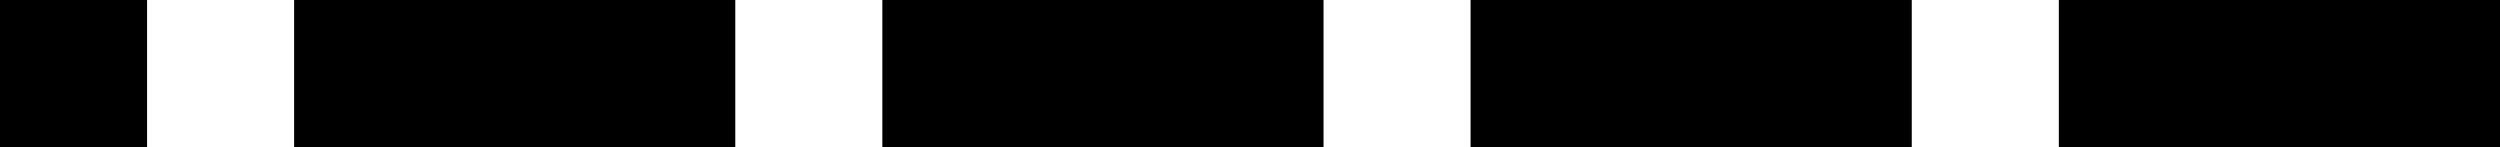
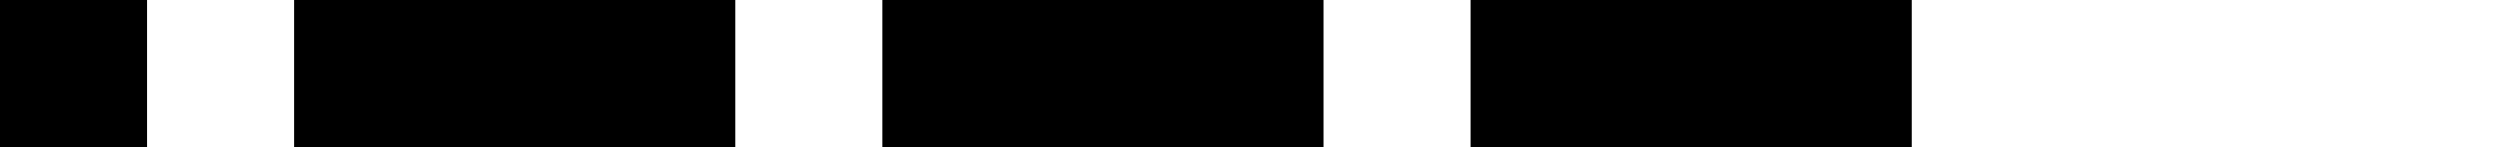
<svg xmlns="http://www.w3.org/2000/svg" version="1.1" viewBox="0 0 340 20">
  <g id="N1" fill="#000" stroke="none" stroke-width="0">
    <title>1 (One) in Morse Code, by Adam Stanislav</title>
-     <path d="M0 0l0 20 20 0 0-20zm40 0l0 20 60 0 0-20zm80 0l0 20 60 0 0-20zm80 0l0 20 60 0 0-20zm80 0l0 20 60 0 0-20z" />
+     <path d="M0 0l0 20 20 0 0-20zm40 0l0 20 60 0 0-20zl0 20 60 0 0-20zm80 0l0 20 60 0 0-20zm80 0l0 20 60 0 0-20z" />
  </g>
</svg>